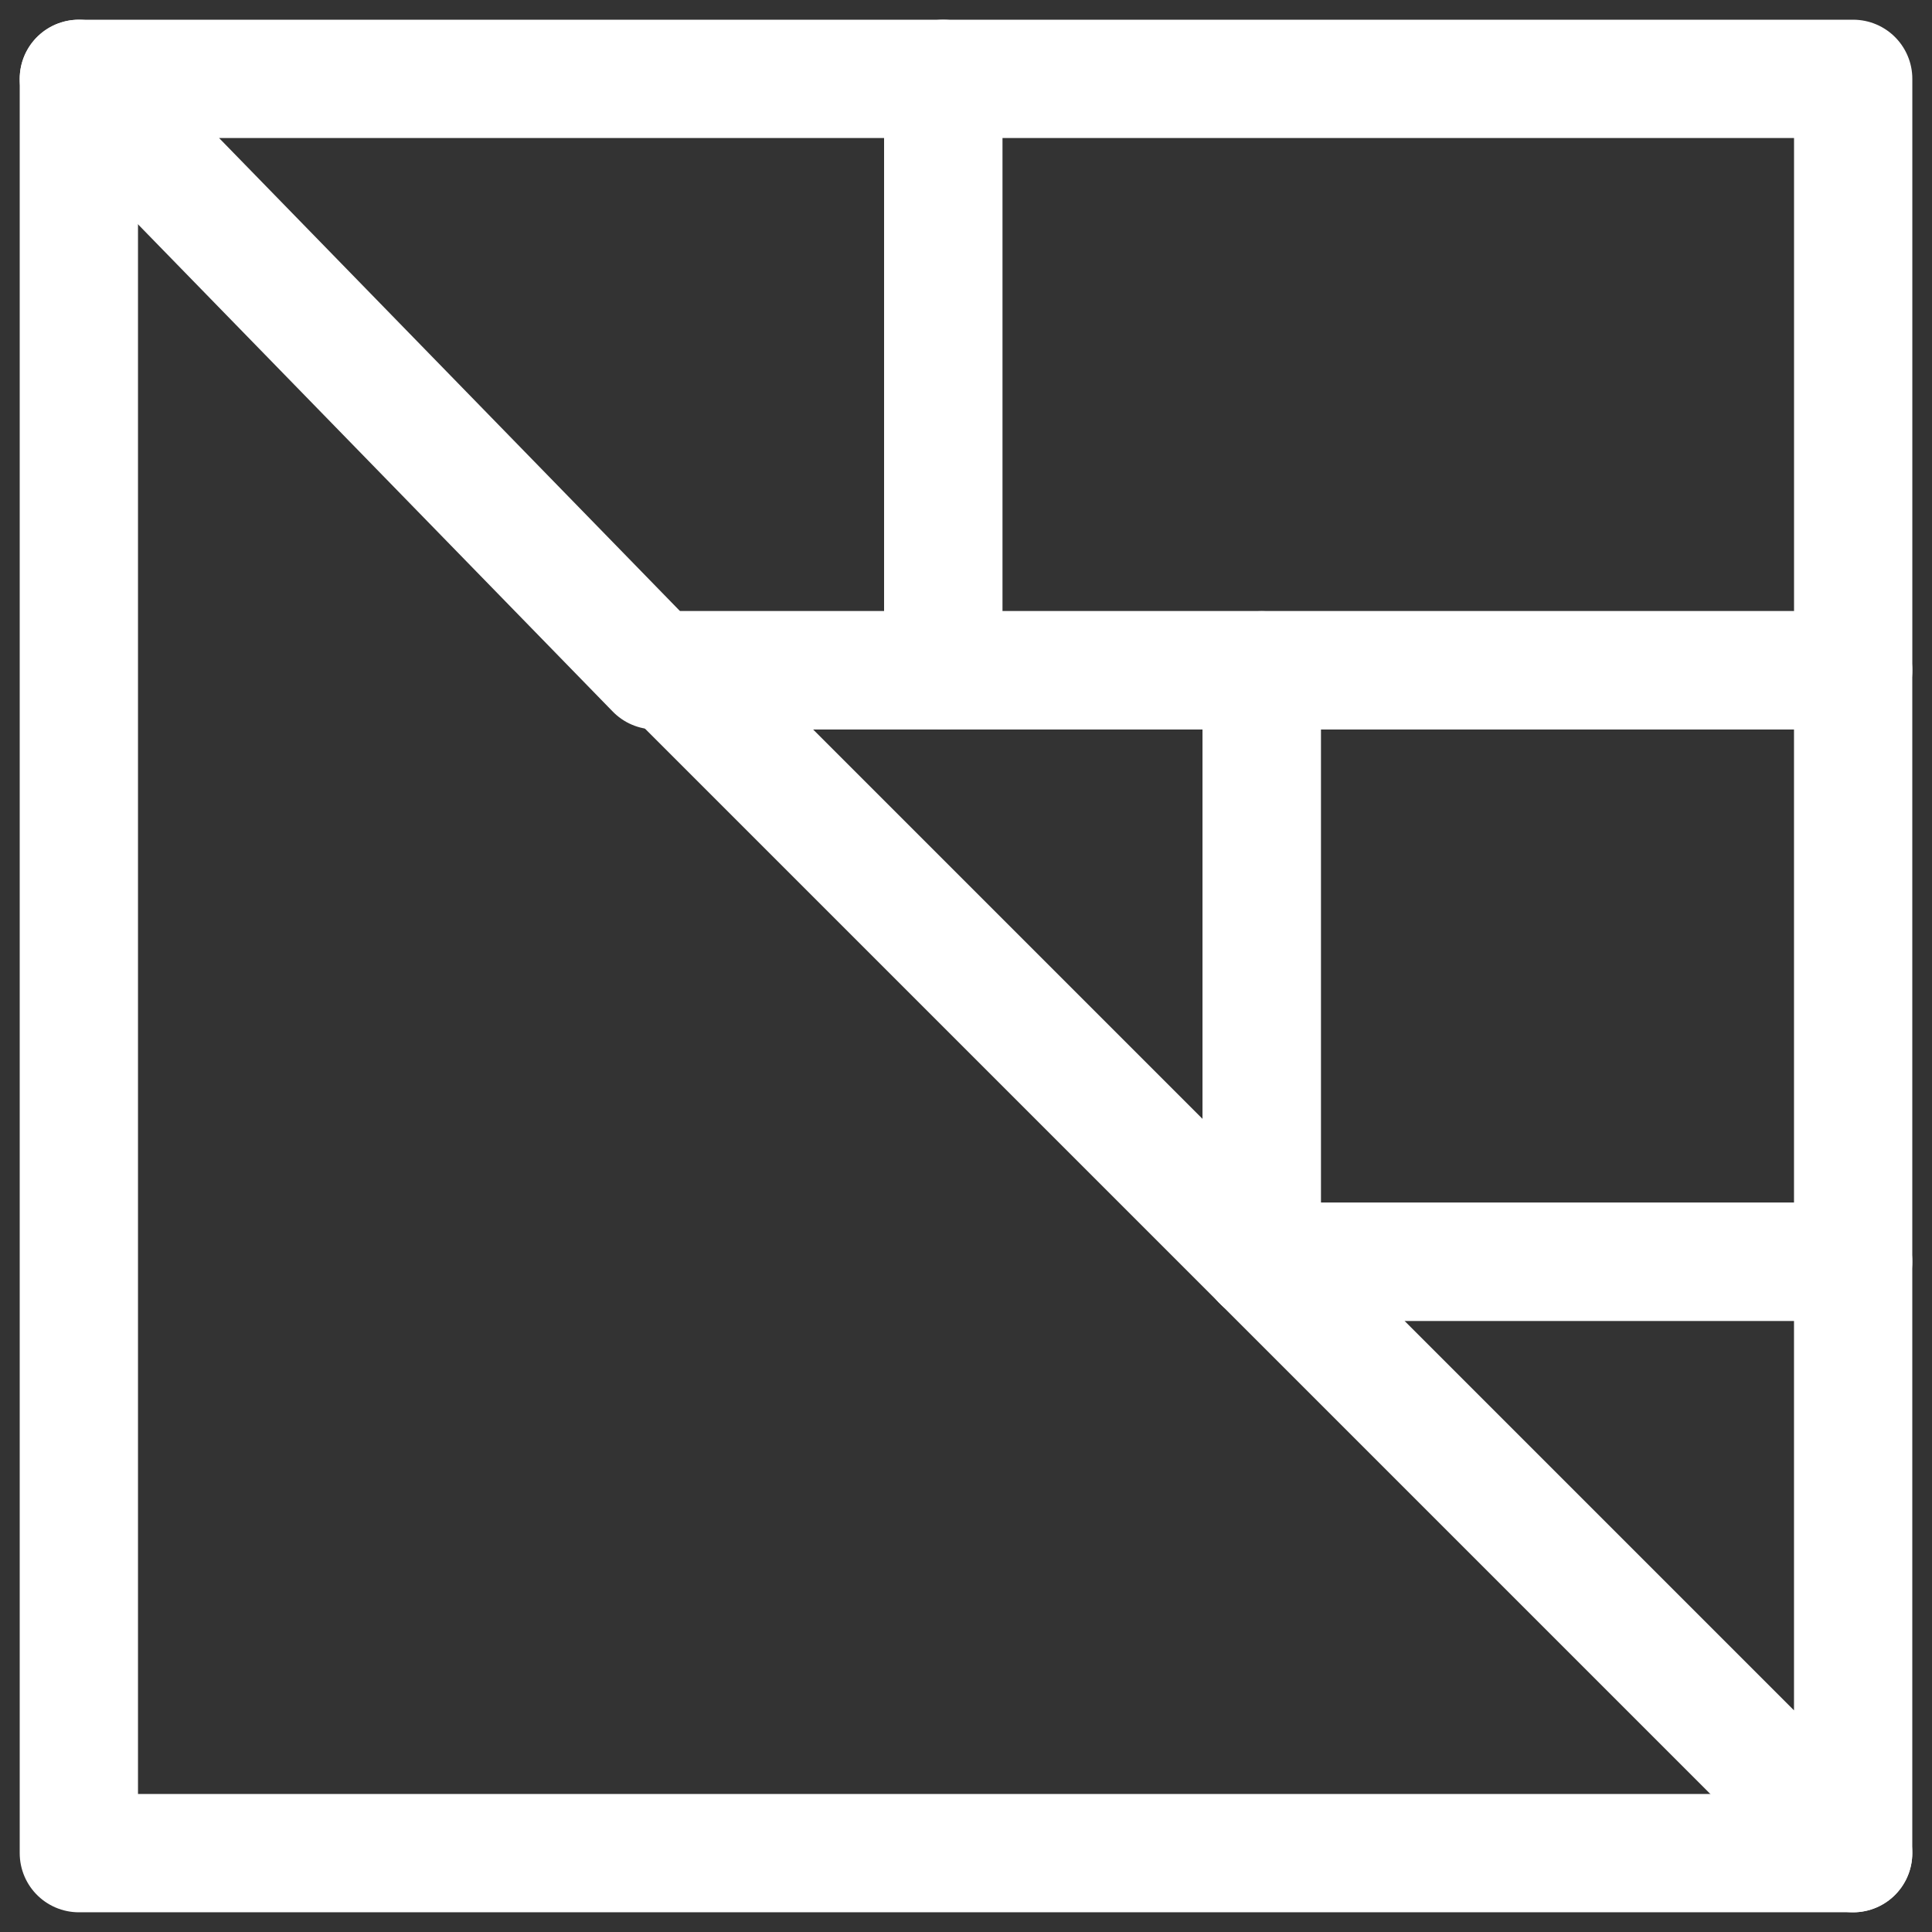
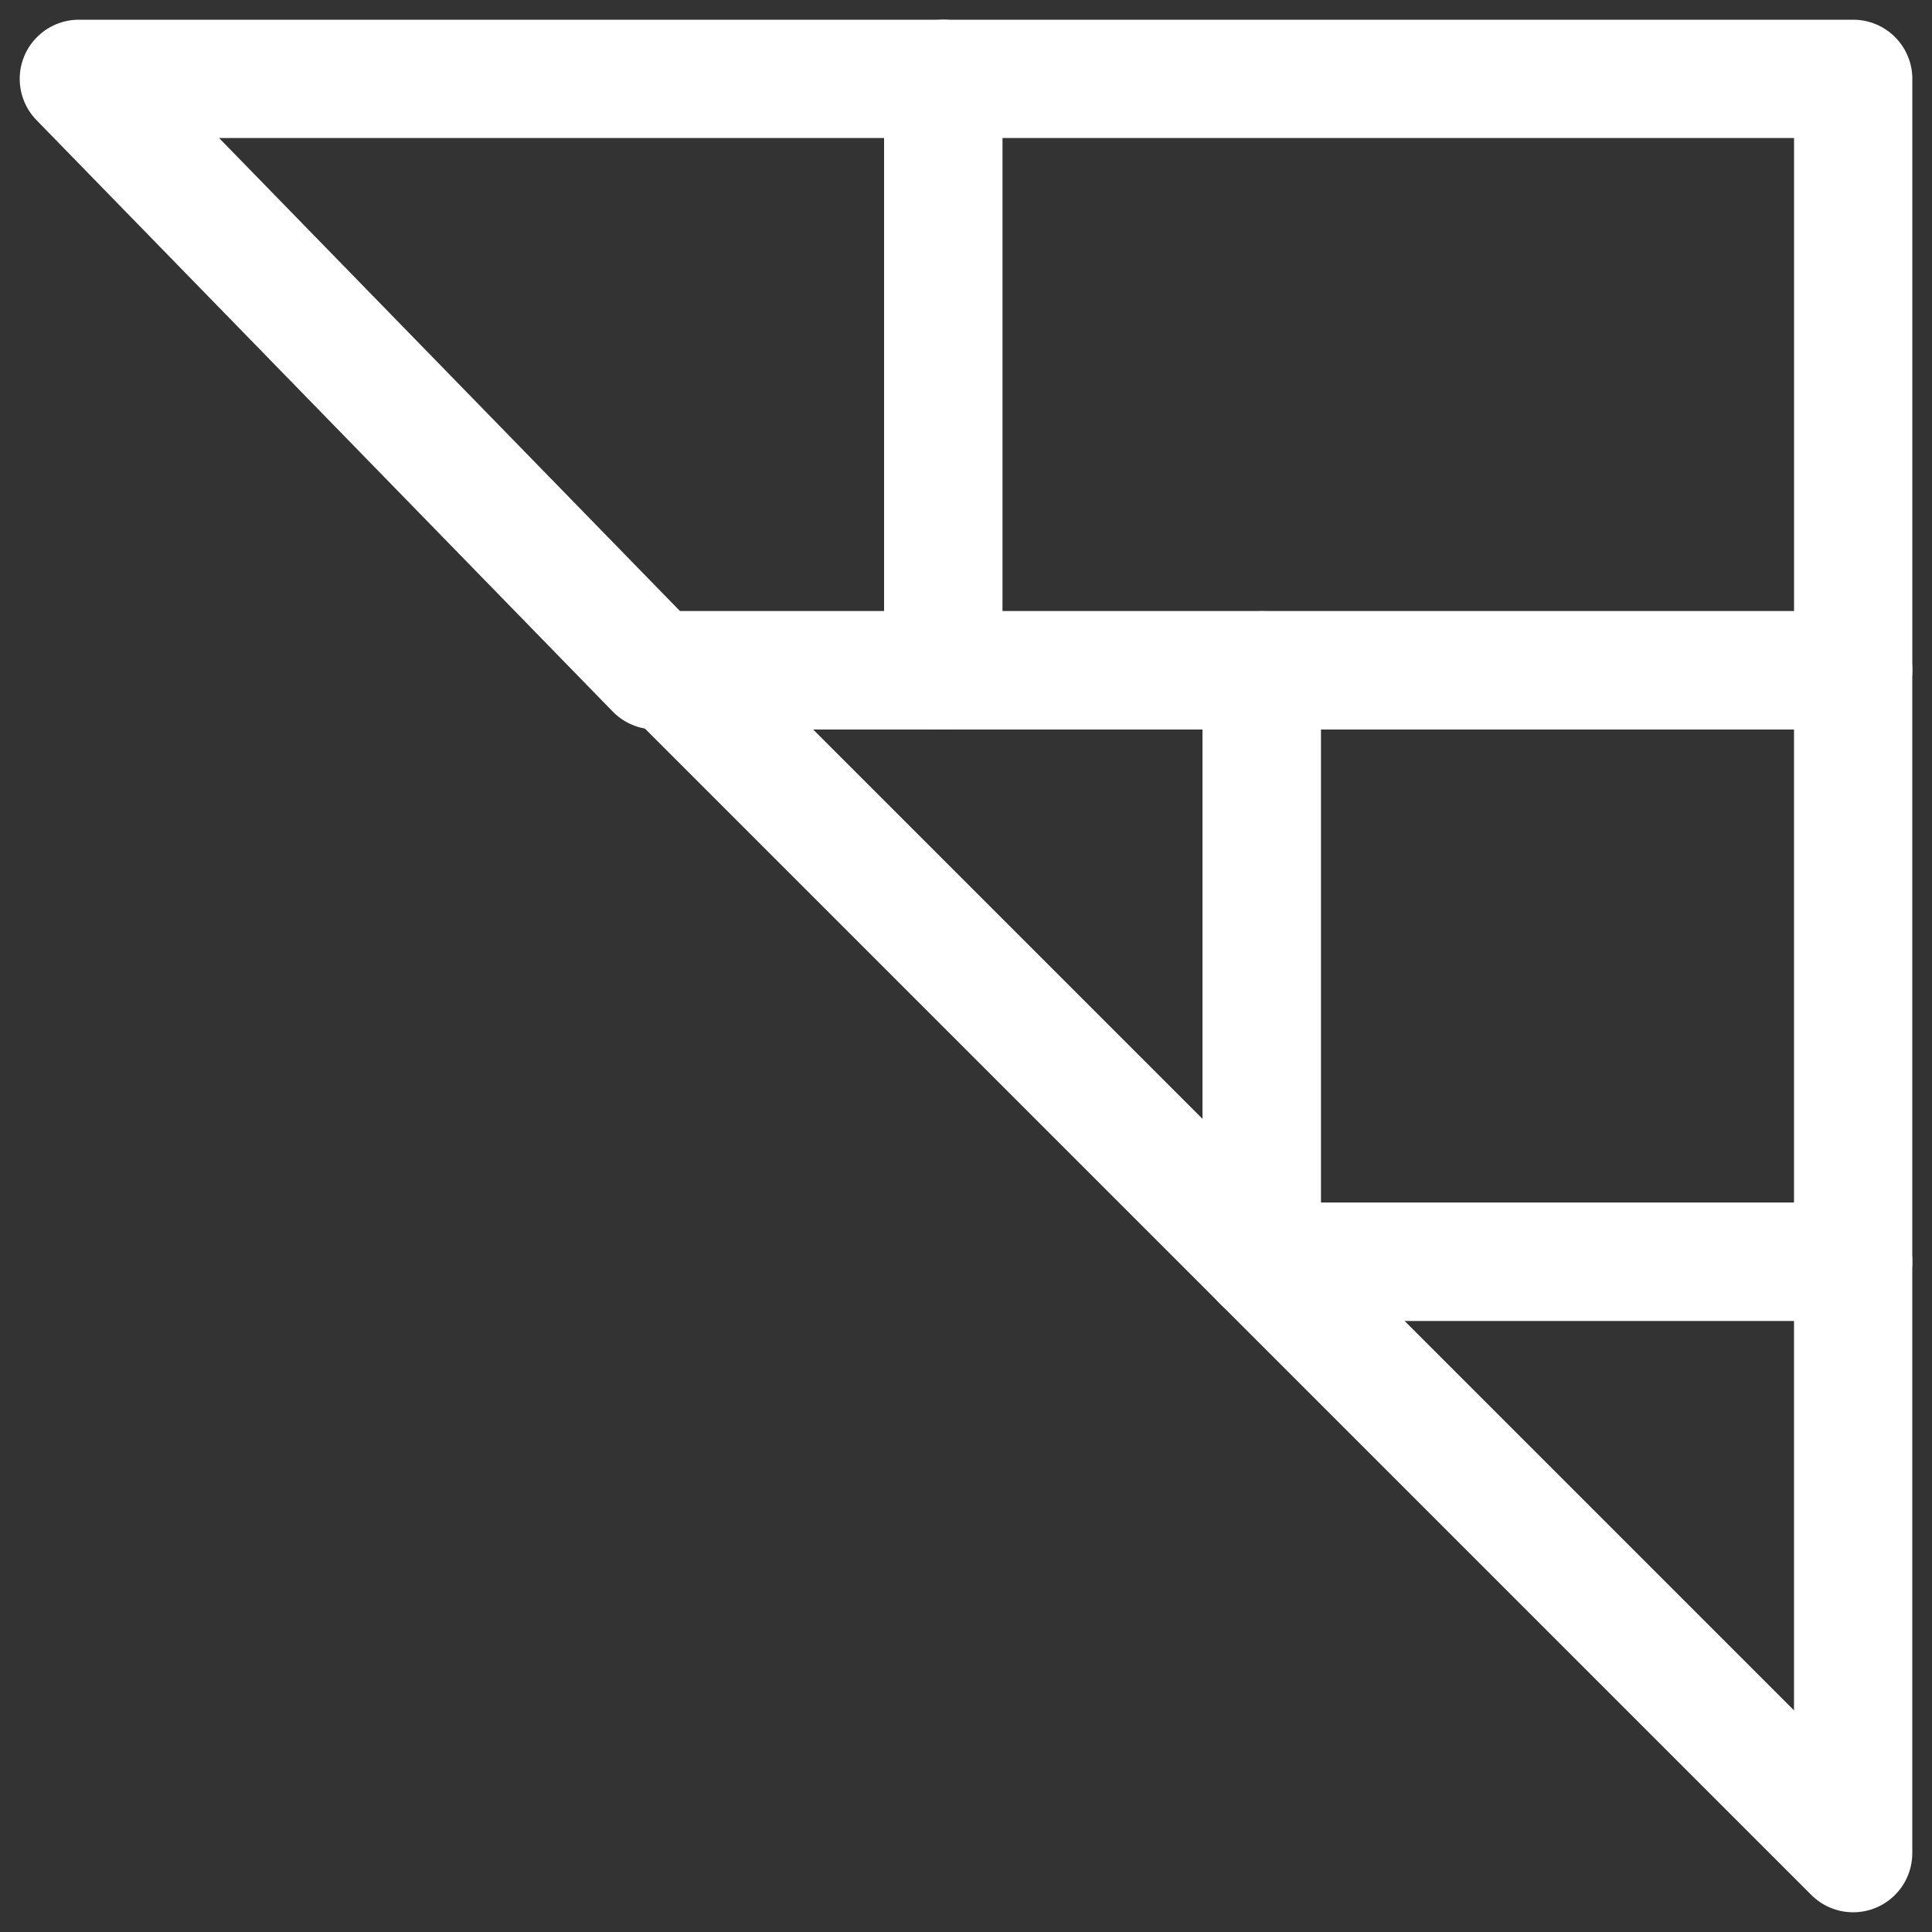
<svg xmlns="http://www.w3.org/2000/svg" width="49" height="49" viewBox="0 0 49 49" fill="none">
  <rect x="0" y="0" width="49" height="49" fill="#333333" stroke="none" />
-   <path d="M2 2V47H47" stroke="white" stroke-width="3" stroke-miterlimit="10" stroke-linecap="round" stroke-linejoin="round" />
  <path d="M23.923 17V2H2L16.615 17H23.923Z" stroke="white" stroke-width="3" stroke-miterlimit="10" stroke-linecap="round" stroke-linejoin="round" />
  <path d="M47.001 2H23.924V17H47.001V2Z" stroke="white" stroke-width="3" stroke-miterlimit="10" stroke-linecap="round" stroke-linejoin="round" />
  <path d="M32 32V17H17L32 32Z" stroke="white" stroke-width="3" stroke-miterlimit="10" stroke-linecap="round" stroke-linejoin="round" />
  <path d="M47 17H32V32H47V17Z" stroke="white" stroke-width="3" stroke-miterlimit="10" stroke-linecap="round" stroke-linejoin="round" />
  <path d="M32 32L47 47V32H32Z" stroke="white" stroke-width="3" stroke-miterlimit="10" stroke-linecap="round" stroke-linejoin="round" />
</svg>